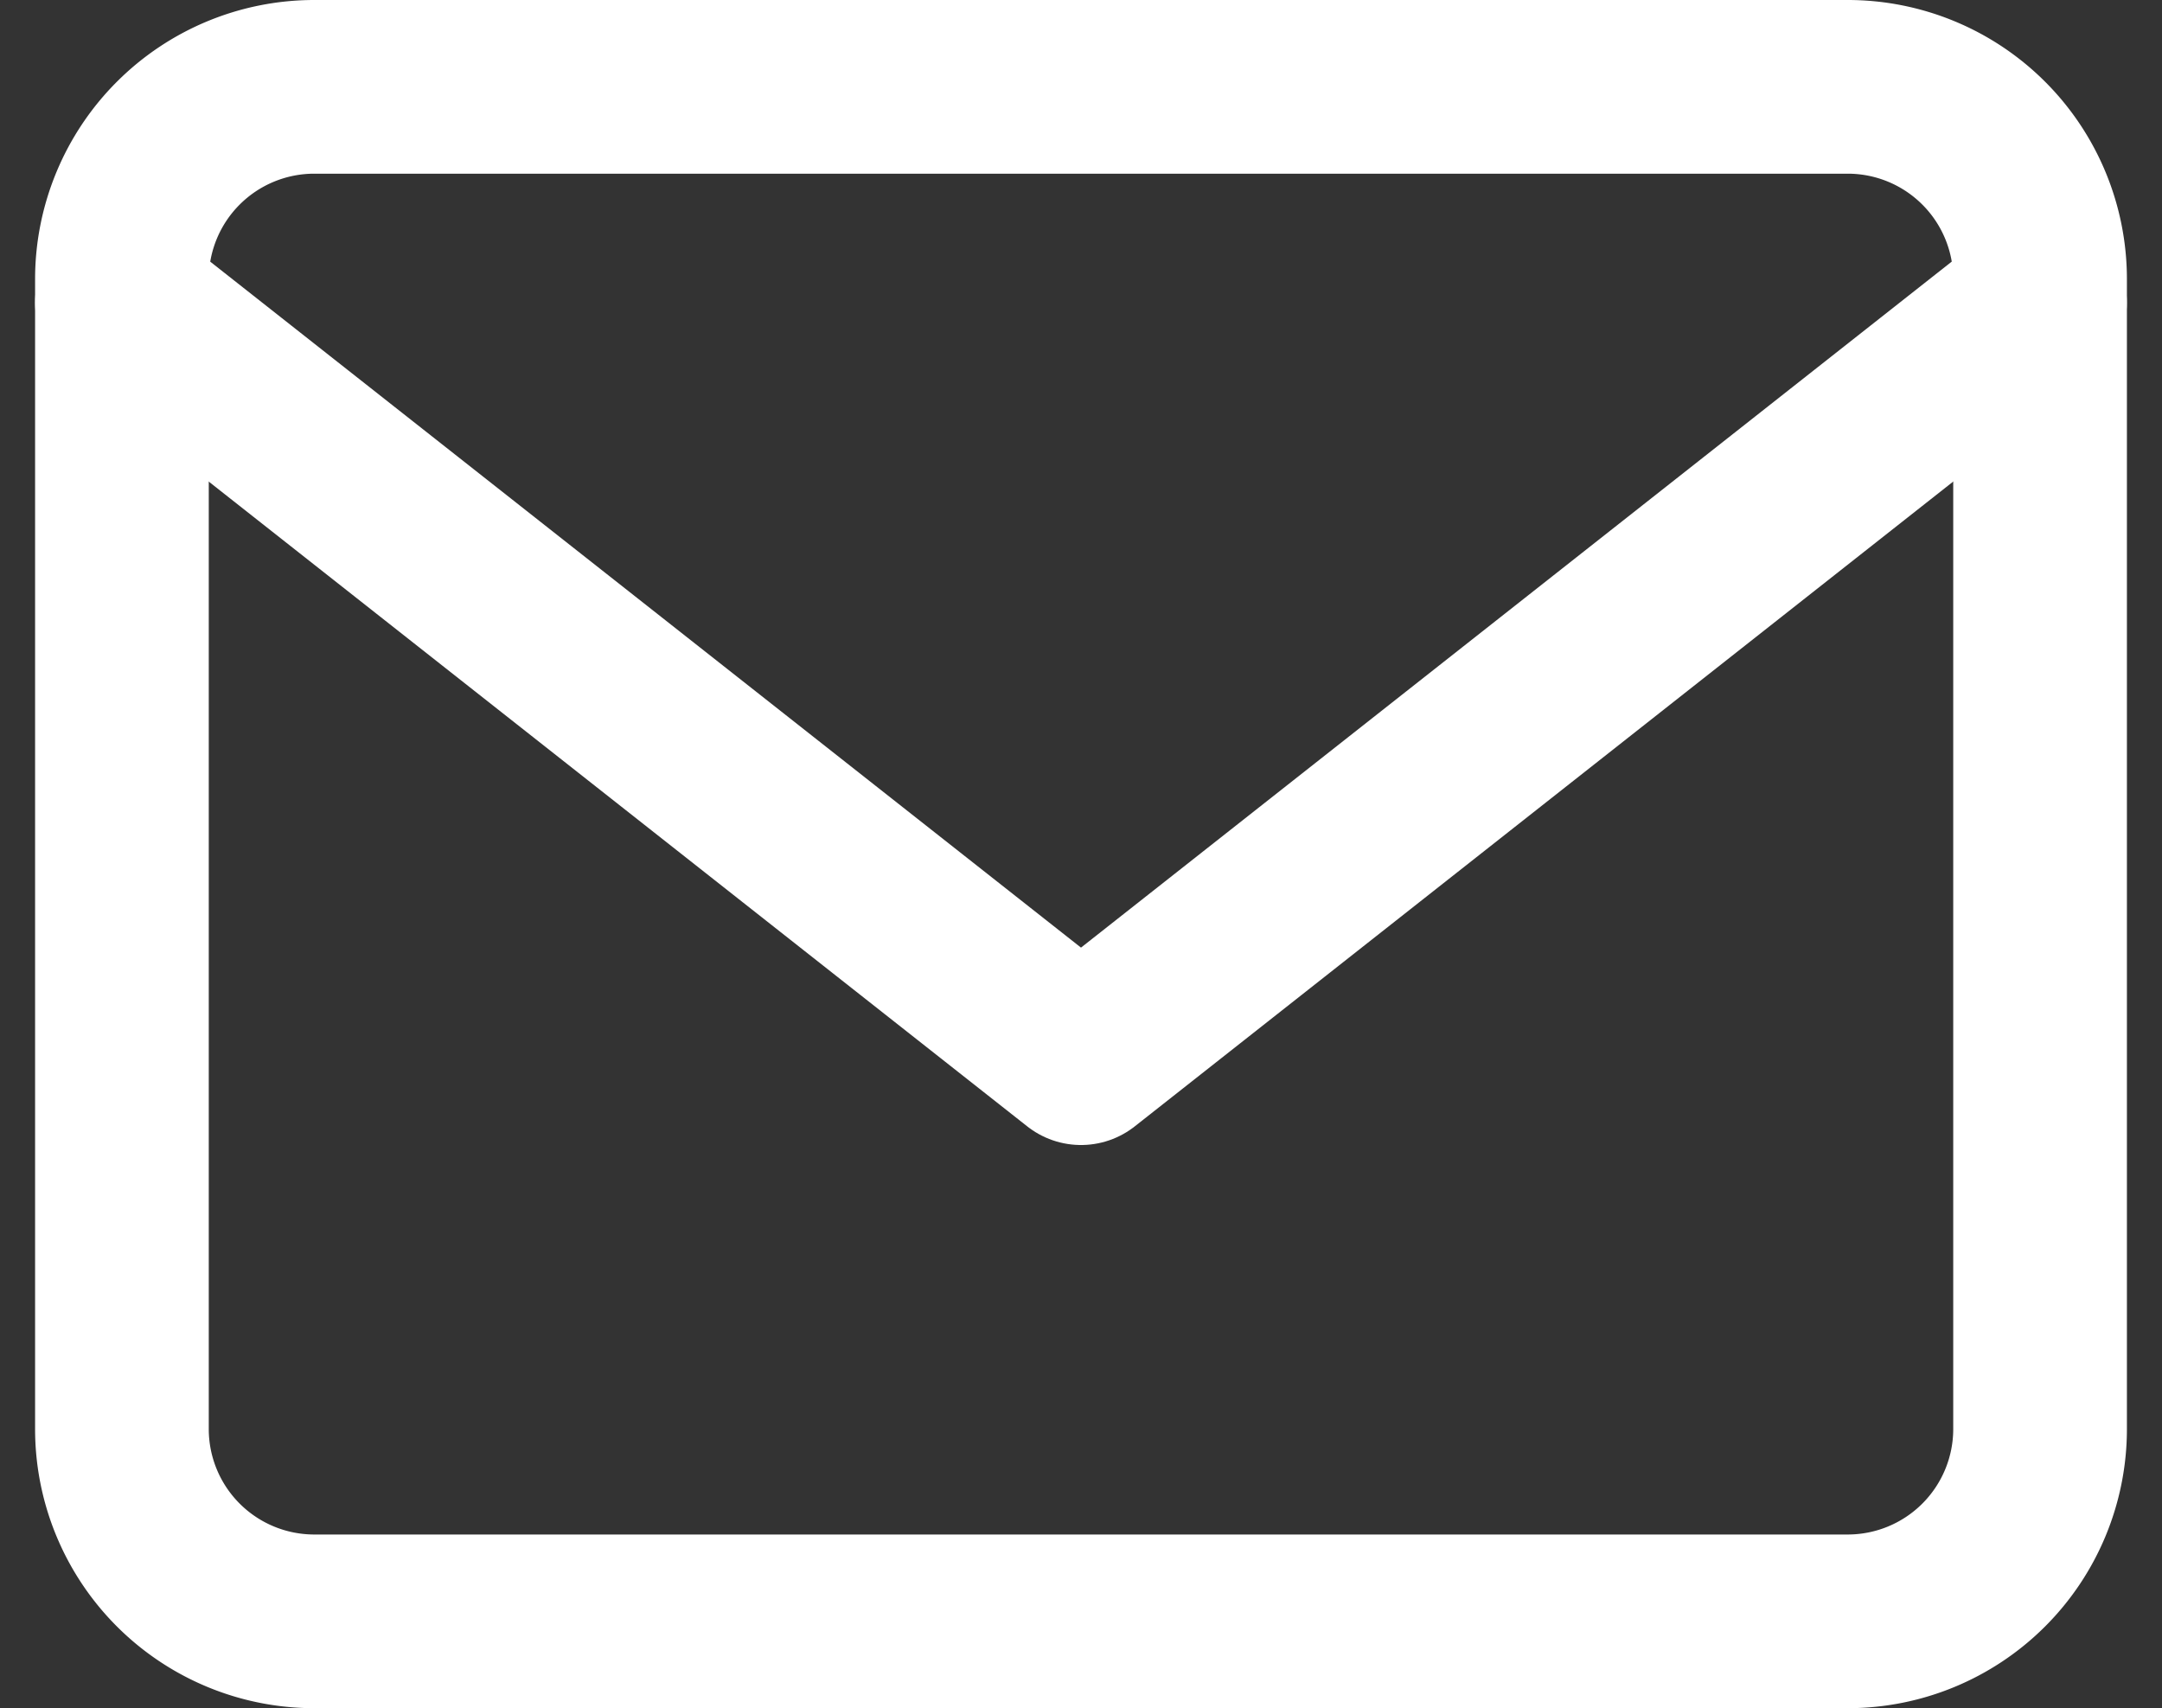
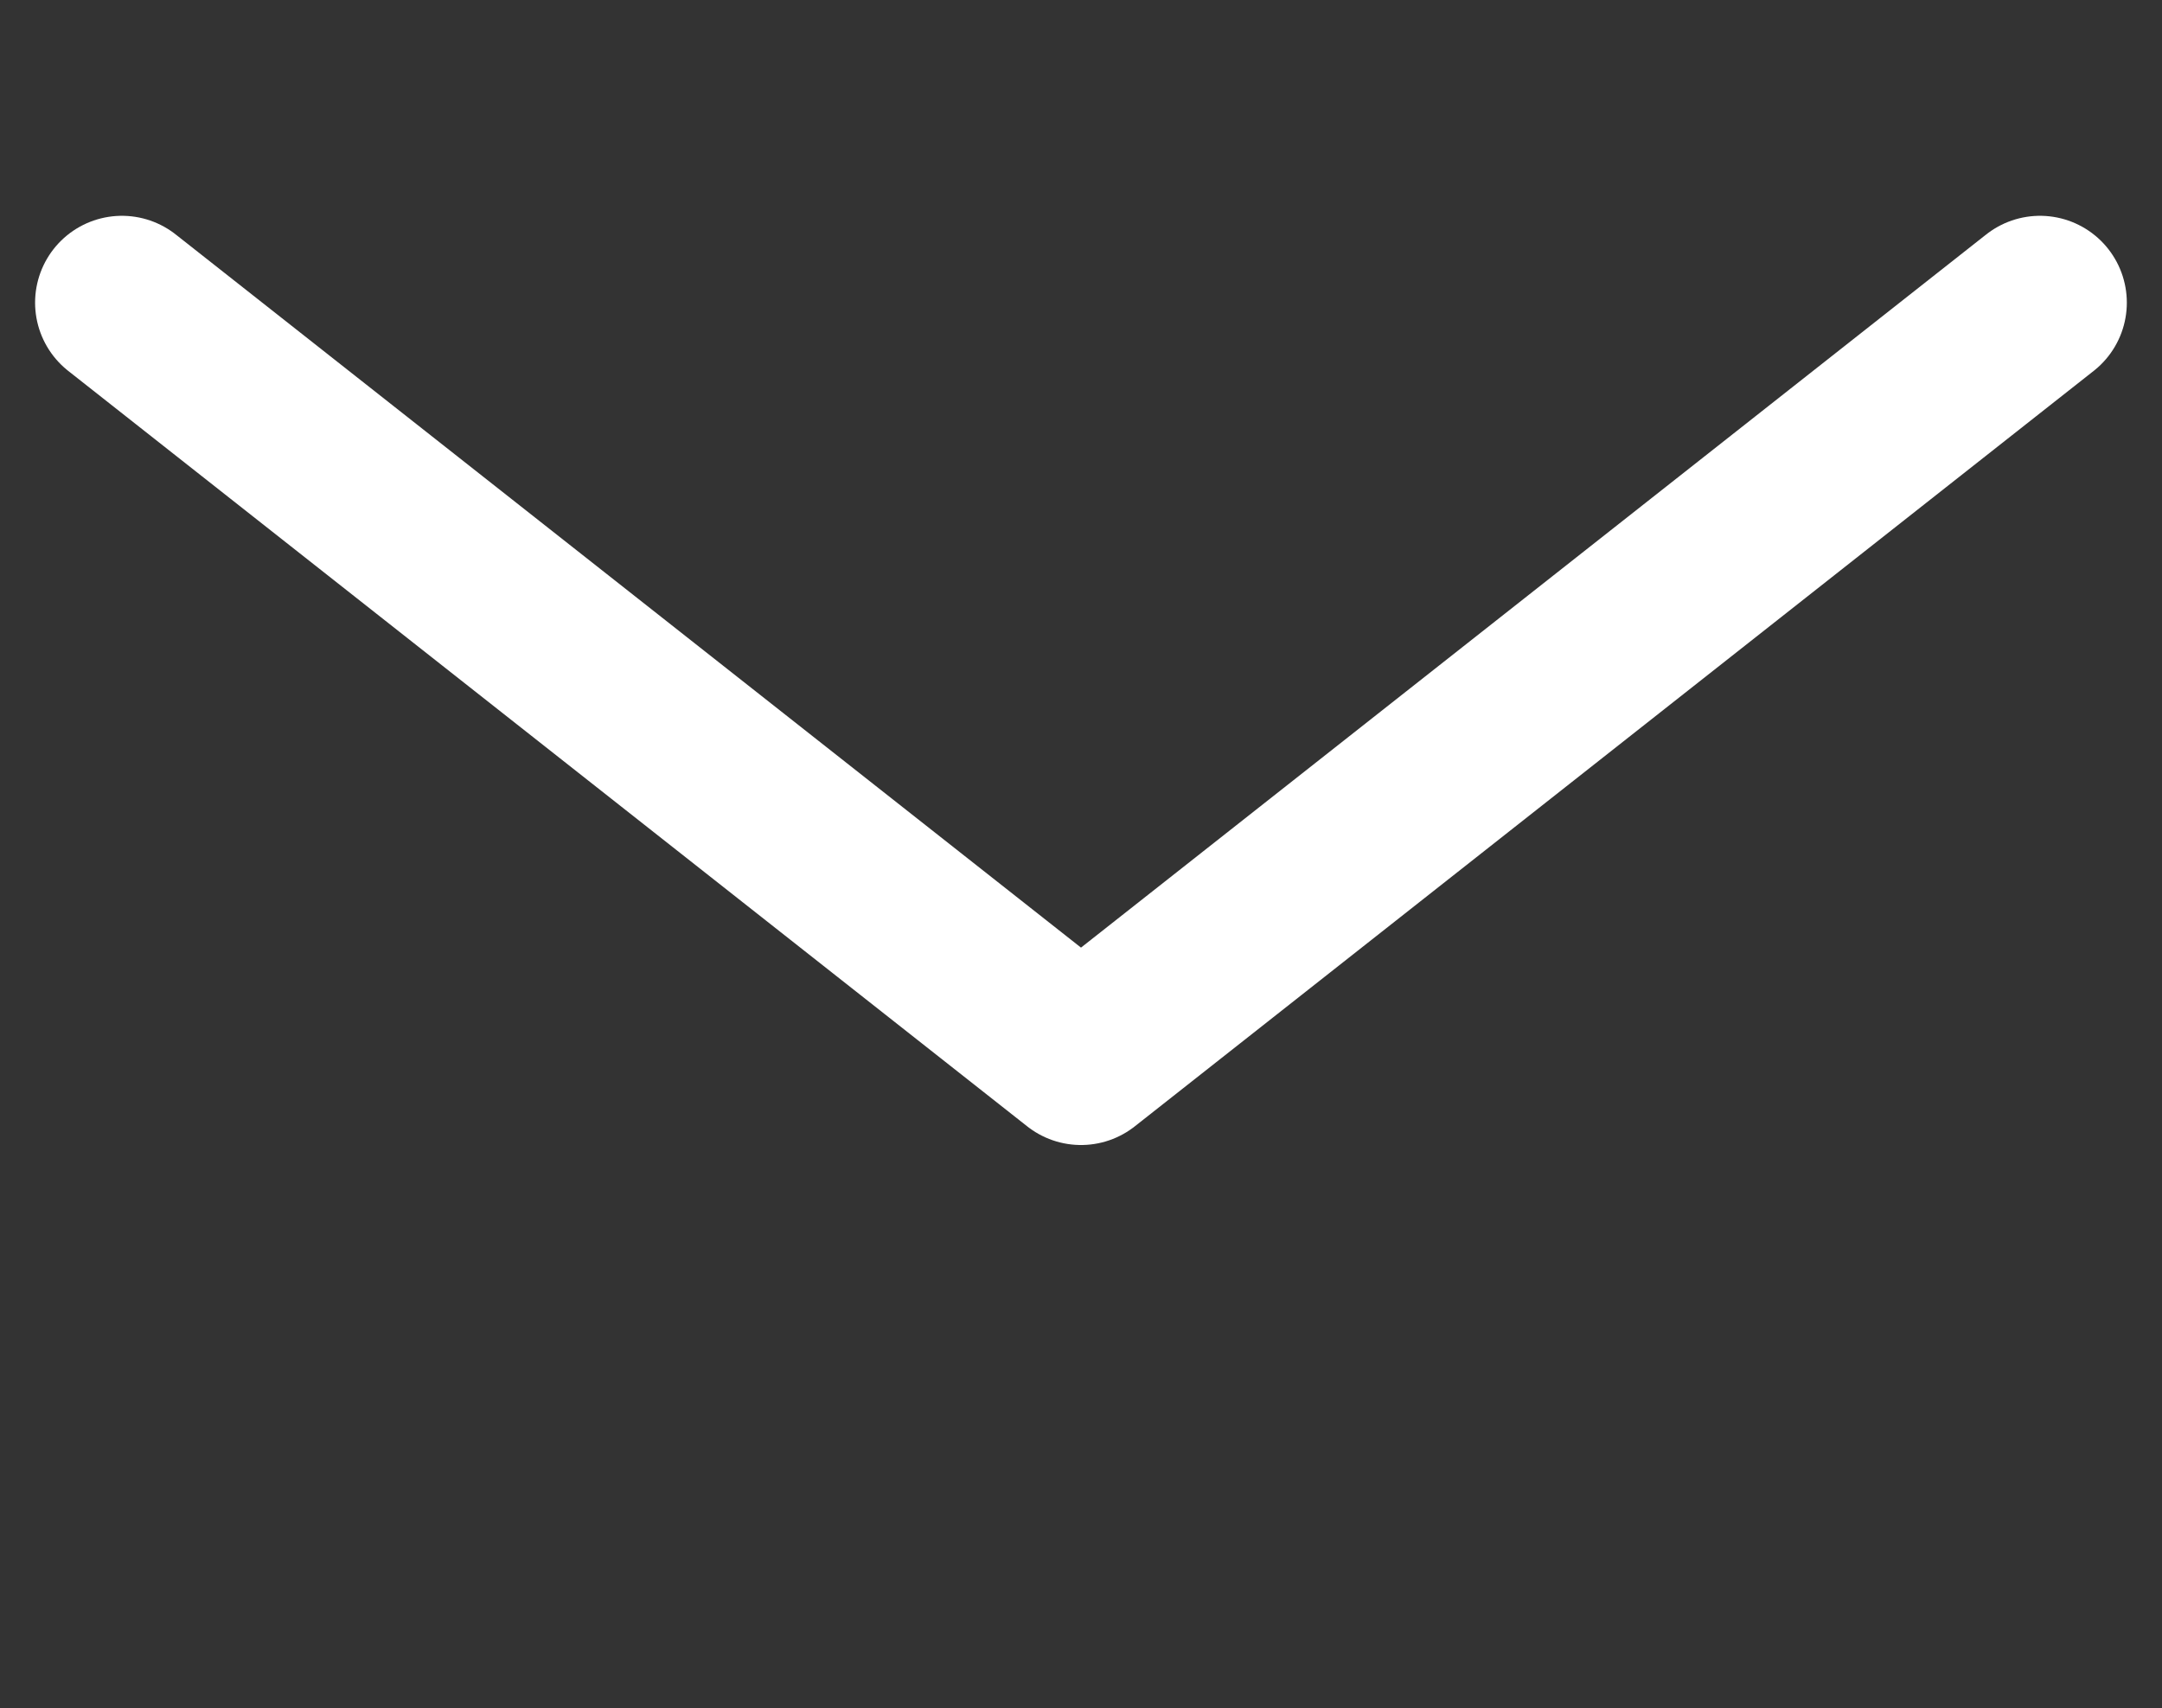
<svg xmlns="http://www.w3.org/2000/svg" width="24.896" height="19.67" viewBox="0 0 24.896 19.67">
  <rect x="0" y="0" width="24.896" height="19.67" fill="#333333" stroke="none" />
  <g id="Icon_feather-mail" data-name="Icon feather-mail" transform="translate(-1.596 -5)">
-     <path id="Tracciato_56" data-name="Tracciato 56" d="M5.209,6h17.67a2.215,2.215,0,0,1,2.209,2.209V21.461a2.215,2.215,0,0,1-2.209,2.209H5.209A2.215,2.215,0,0,1,3,21.461V8.209A2.215,2.215,0,0,1,5.209,6Z" fill="none" stroke="#fff" stroke-linecap="round" stroke-linejoin="round" stroke-width="2" />
    <path id="Tracciato_57" data-name="Tracciato 57" d="M25.087,9,14.044,17.7,3,9" transform="translate(0 -0.515)" fill="none" stroke="#fff" stroke-linecap="round" stroke-linejoin="round" stroke-width="2" />
  </g>
</svg>